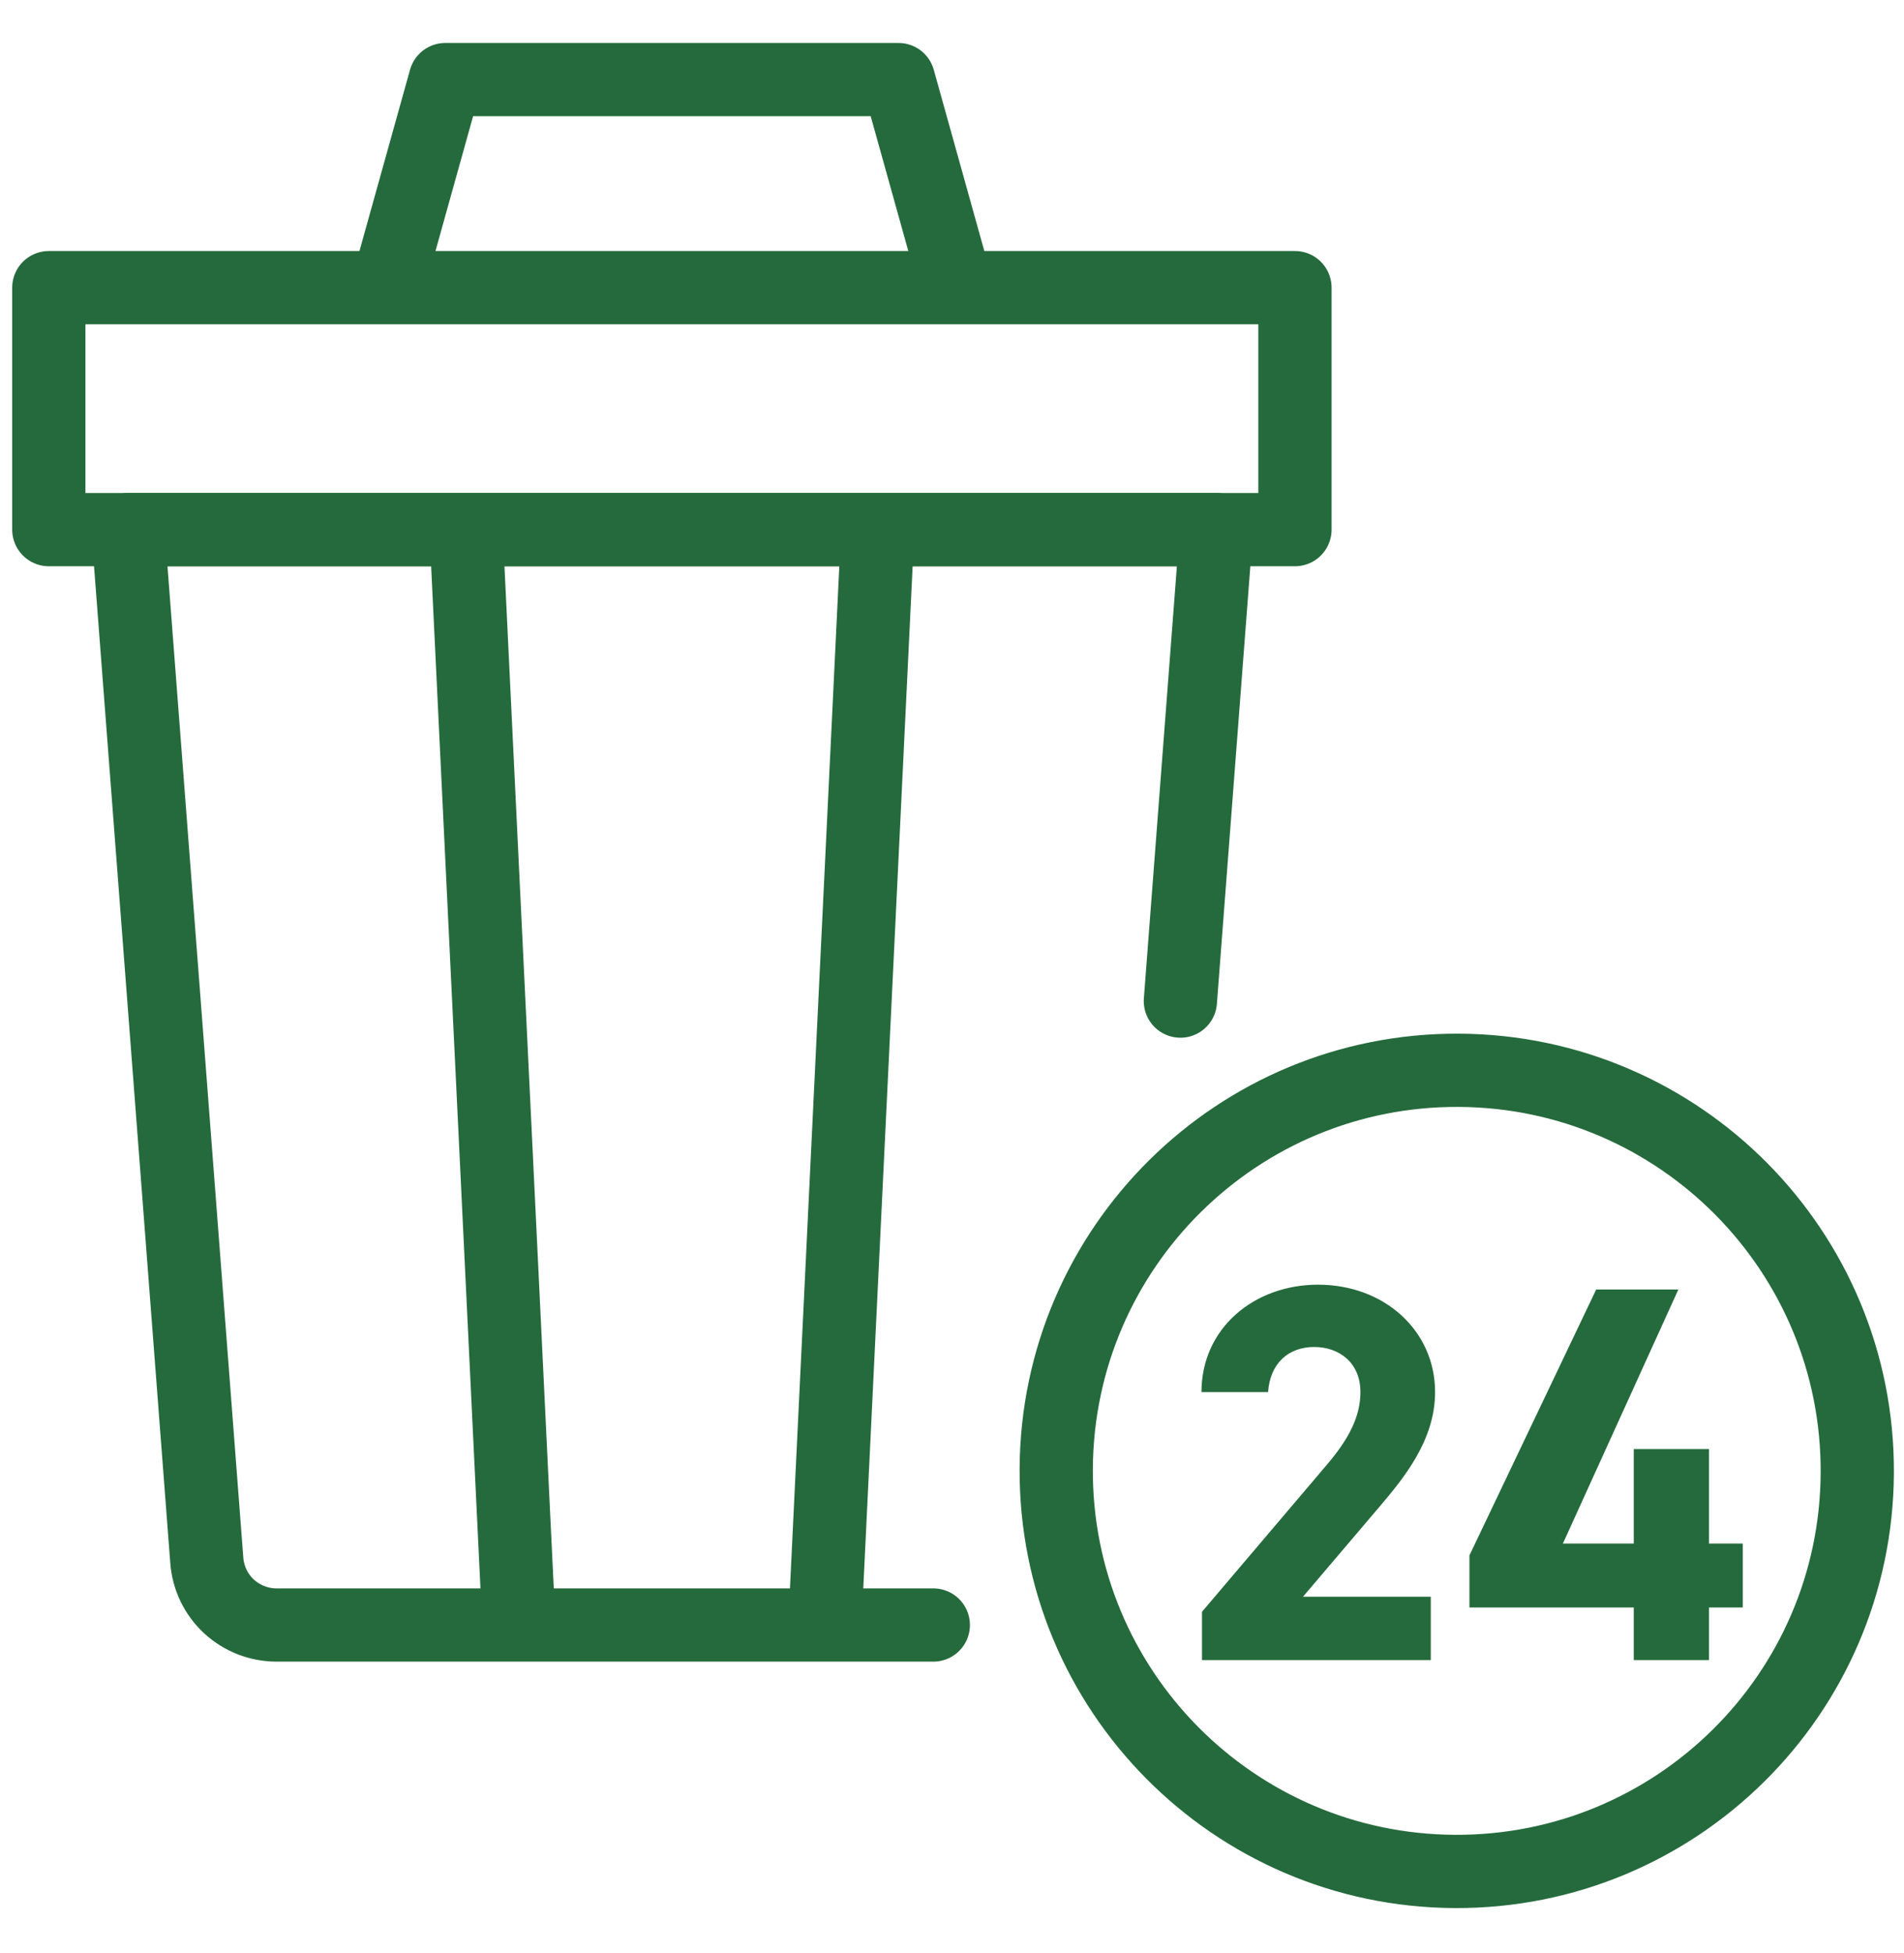
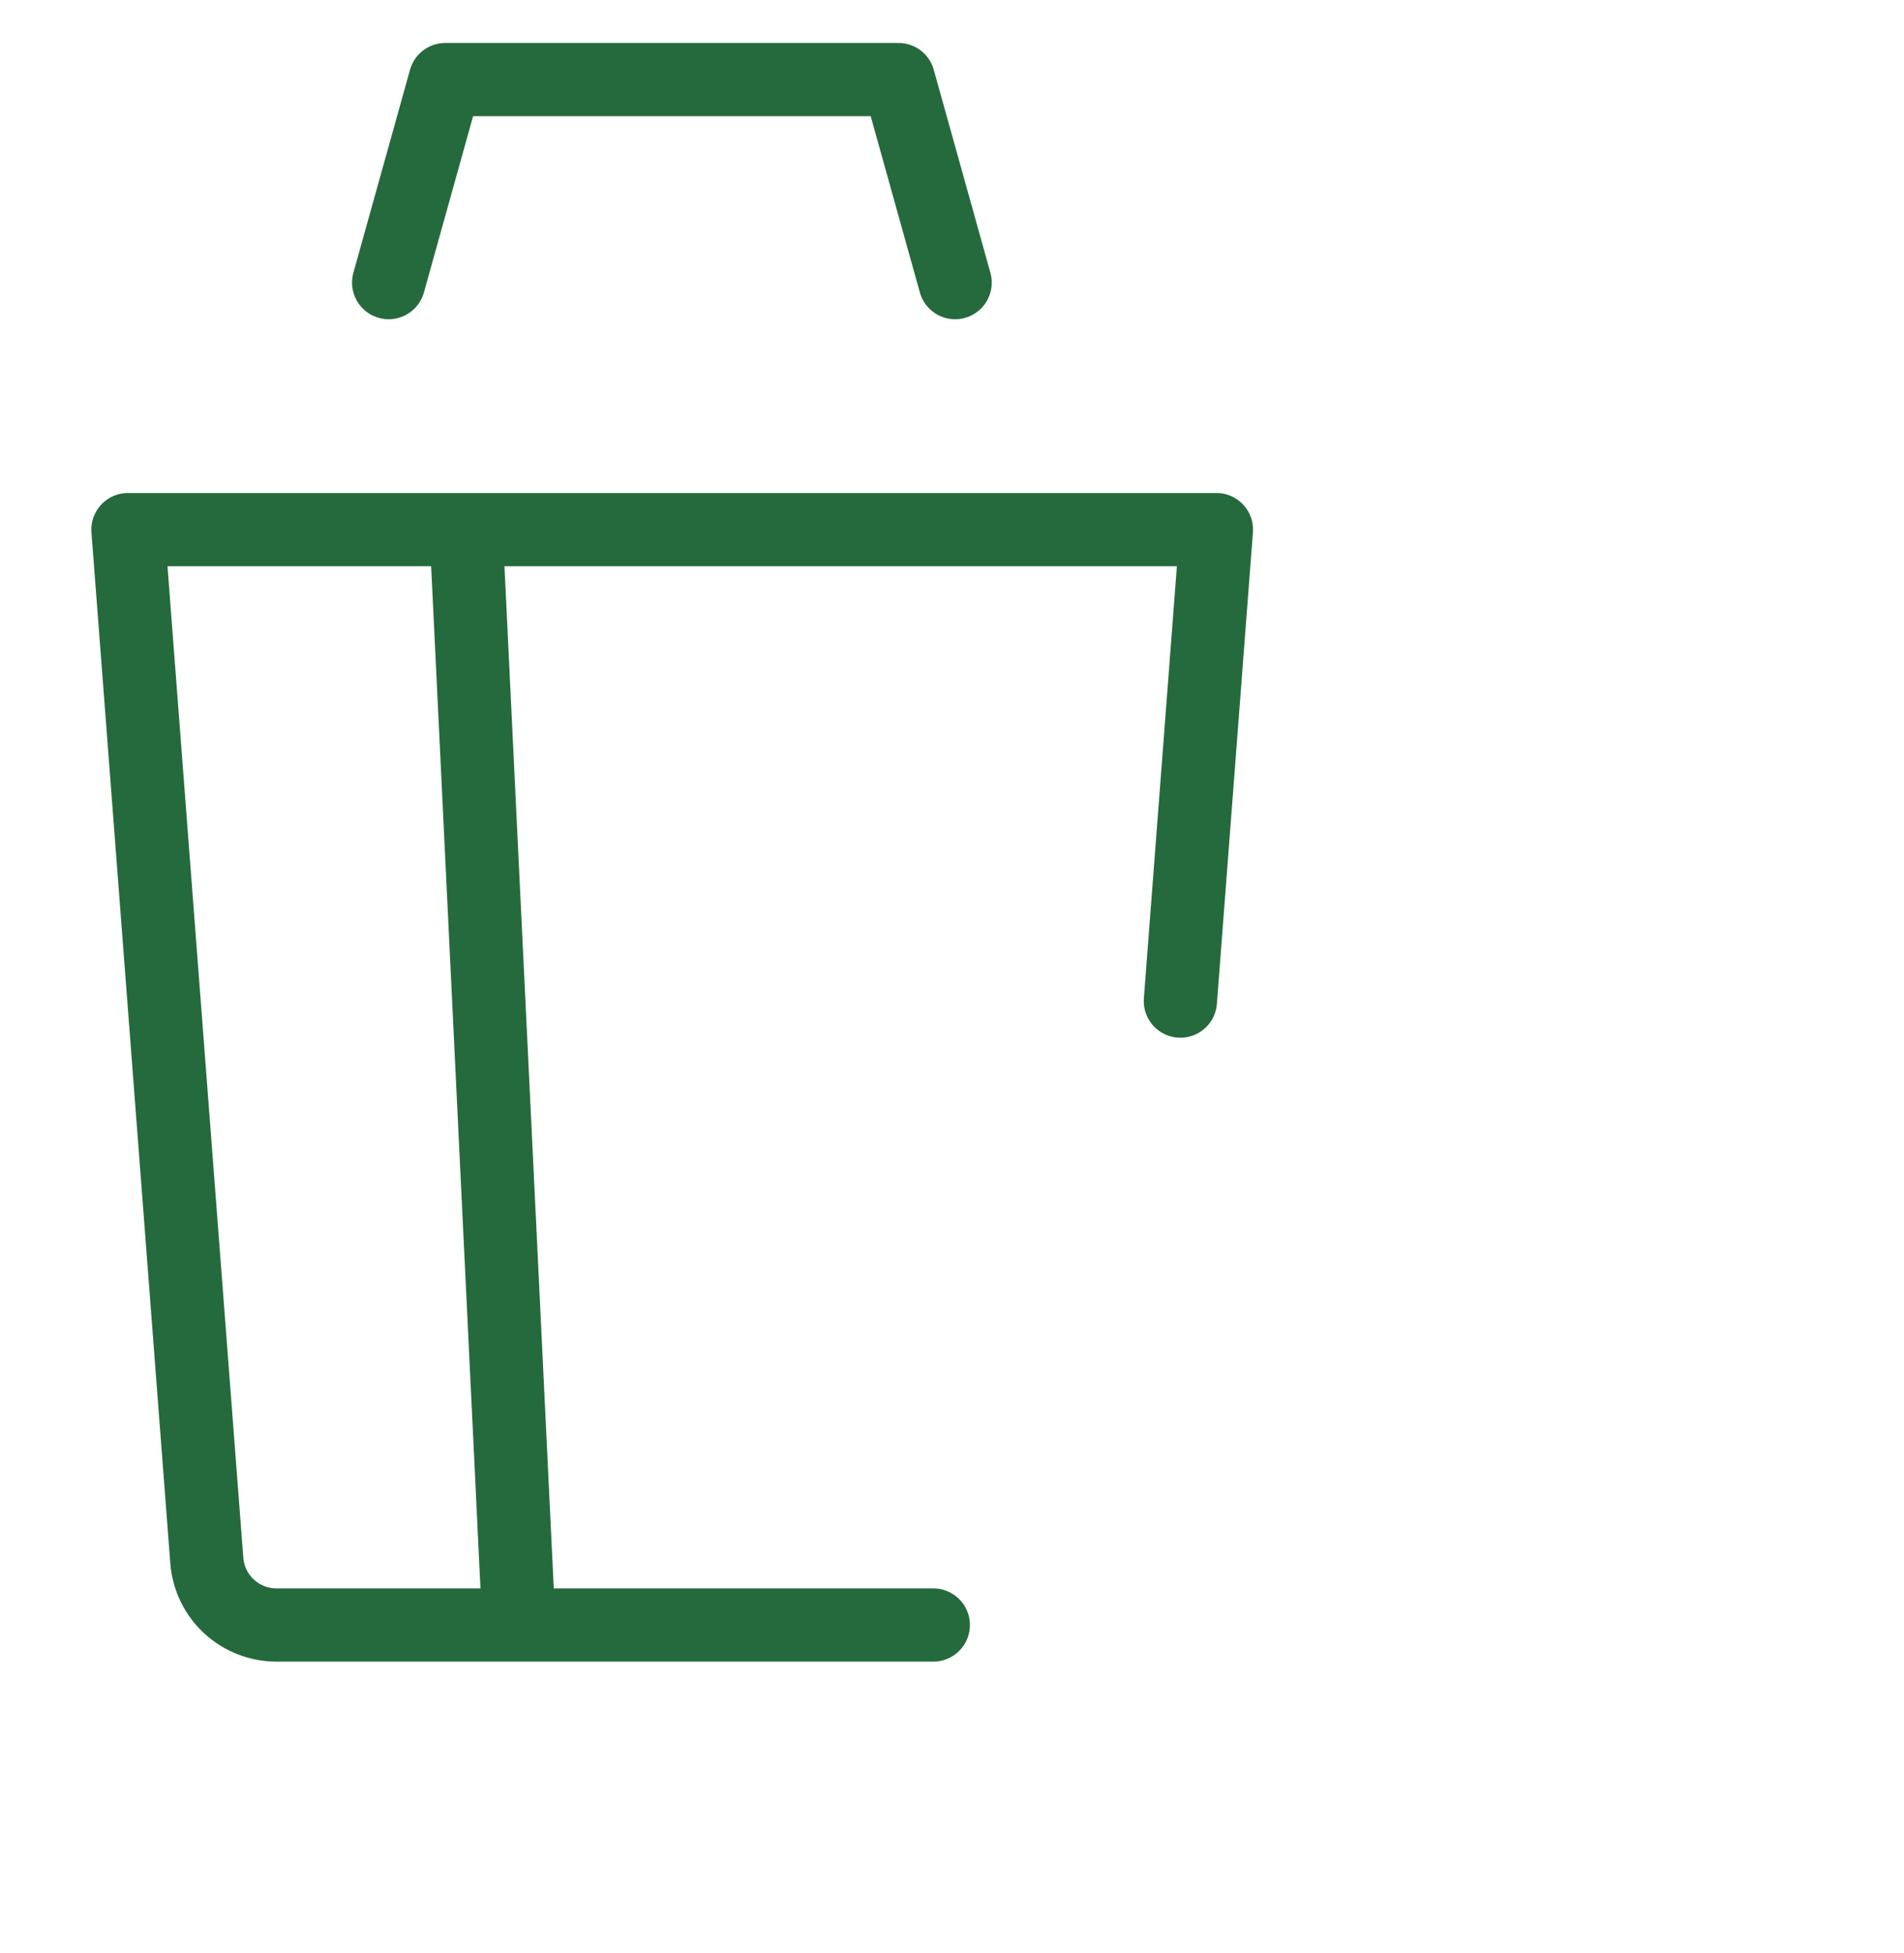
<svg xmlns="http://www.w3.org/2000/svg" width="39" height="40" viewBox="0 0 39 40" fill="none">
-   <path d="M29.307 32.702V34H24.621V33.01L27.162 30.018C27.635 29.468 27.866 29.006 27.866 28.511C27.866 27.895 27.415 27.587 26.92 27.587C26.403 27.587 26.018 27.906 25.974 28.511H24.61C24.61 27.202 25.688 26.311 26.997 26.311C28.361 26.311 29.395 27.257 29.395 28.511C29.395 29.512 28.735 30.293 28.251 30.865L26.689 32.702H29.307ZM32.695 26.41H34.378L32.013 31.613H33.465V29.677H35.005V31.613H35.698V32.922H35.005V34H33.465V32.922H30.099V31.855L32.695 26.41Z" fill="#256A3C" />
-   <path d="M38.043 30.166C38.066 25.635 34.412 21.943 29.881 21.92C25.35 21.897 21.658 25.552 21.635 30.083C21.612 34.614 25.267 38.305 29.798 38.328C34.329 38.351 38.02 34.697 38.043 30.166Z" stroke="#256A3C" stroke-width="1.5" stroke-linecap="round" stroke-linejoin="round" />
-   <path d="M26.525 5.891H1V10.847H26.525V5.891Z" stroke="#256A3C" stroke-width="1.5" stroke-linecap="round" stroke-linejoin="round" />
  <path d="M19.564 5.788L18.404 1.63H13.761H9.121L7.961 5.788" stroke="#256A3C" stroke-width="1.5" stroke-linecap="round" stroke-linejoin="round" />
  <path d="M9.555 11.034L10.618 33.064" stroke="#256A3C" stroke-width="1.5" stroke-linecap="round" stroke-linejoin="round" />
-   <path d="M17.97 11.034L16.906 33.064" stroke="#256A3C" stroke-width="1.5" stroke-linecap="round" stroke-linejoin="round" />
  <path d="M24.178 20.503L24.916 10.847H2.621L4.236 31.958C4.263 32.318 4.425 32.654 4.689 32.899C4.954 33.144 5.301 33.28 5.661 33.281H19.117" stroke="#256A3C" stroke-width="1.5" stroke-linecap="round" stroke-linejoin="round" />
</svg>